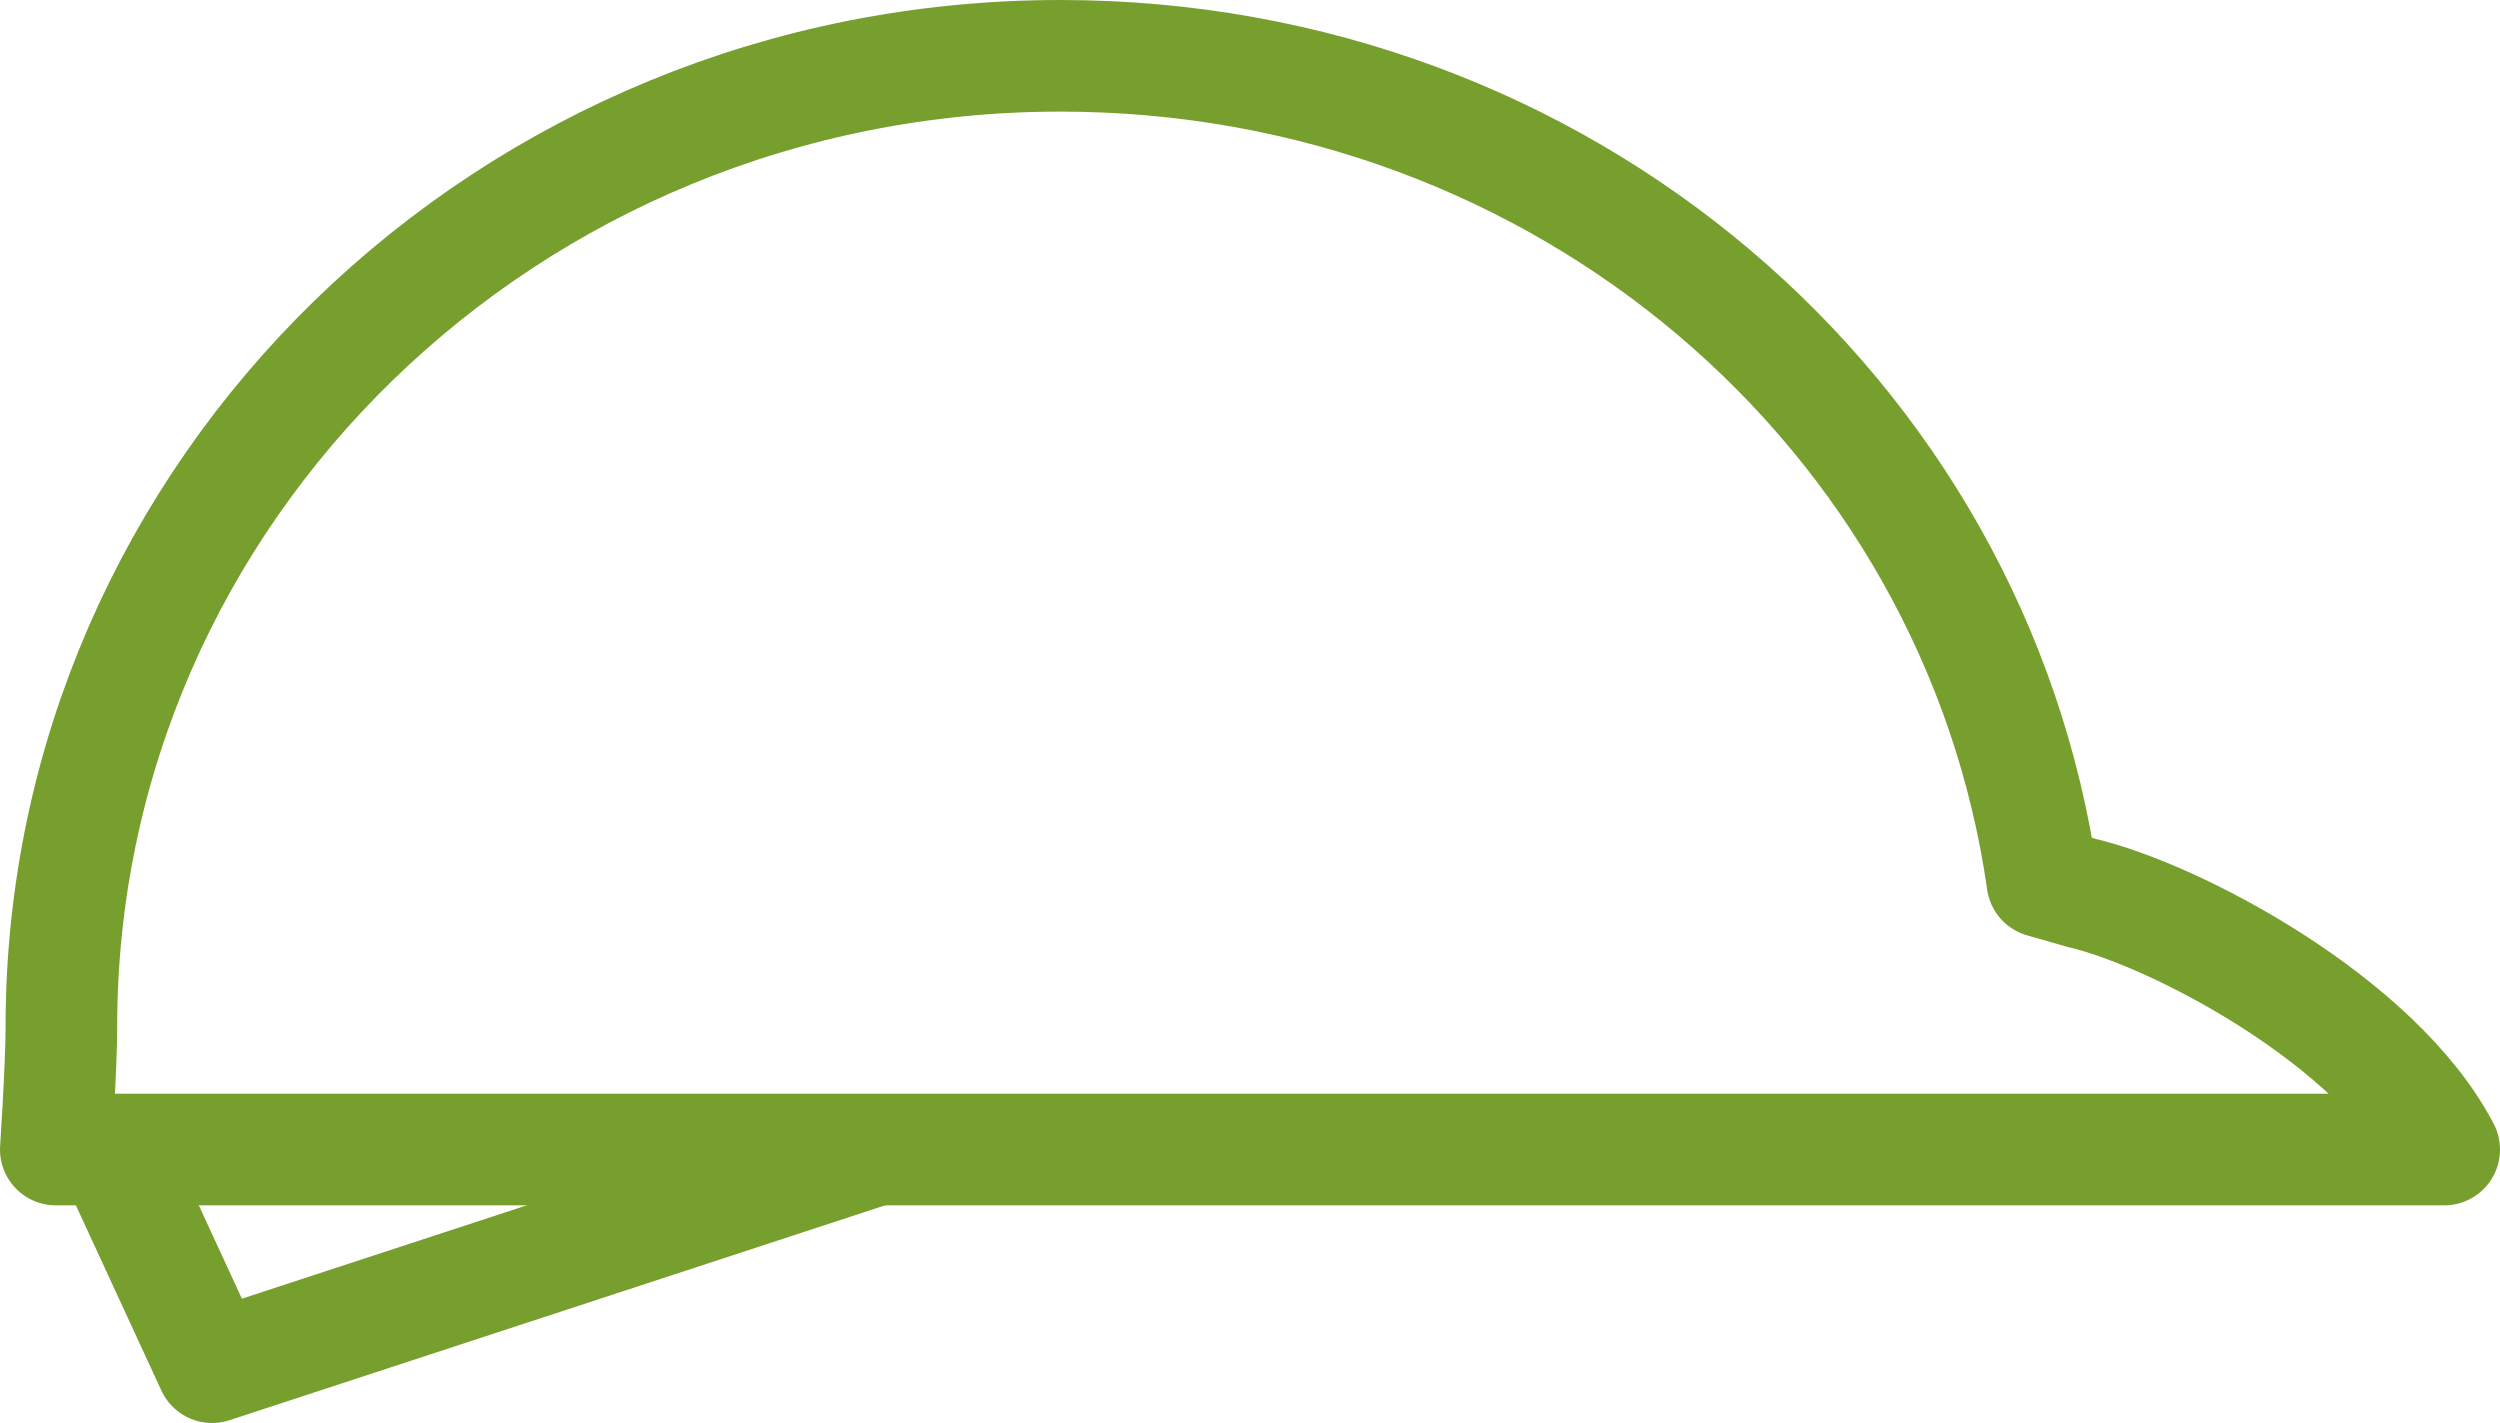
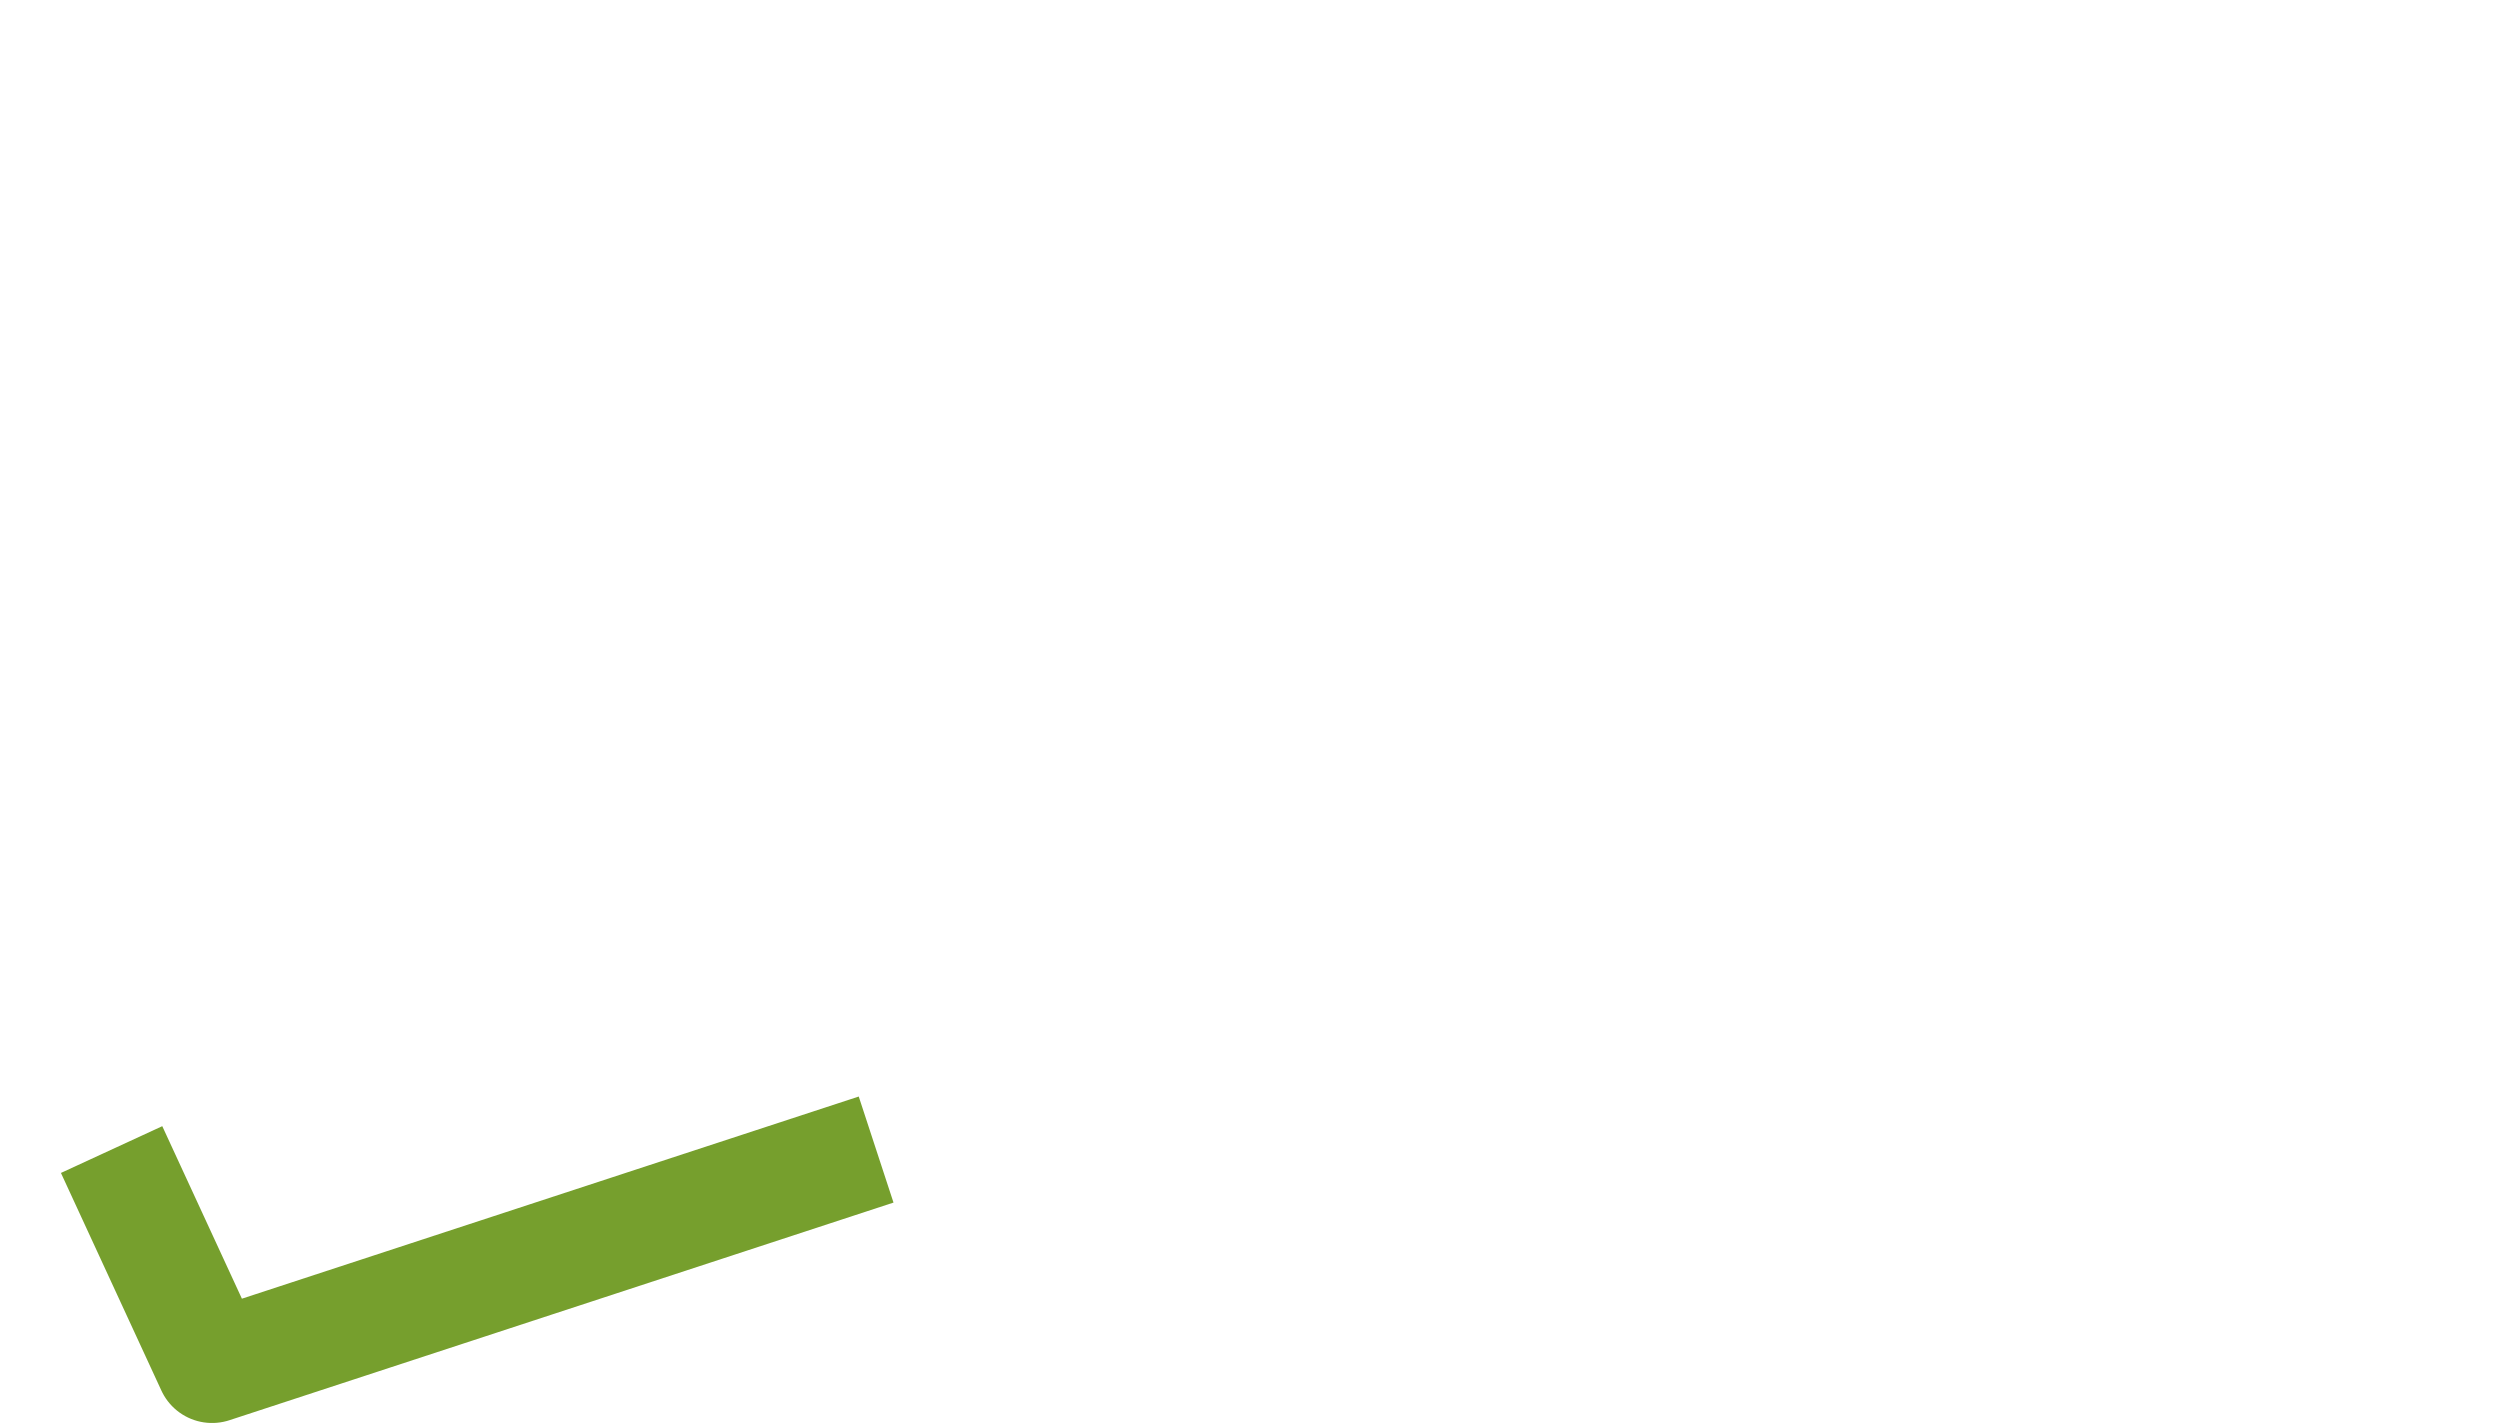
<svg xmlns="http://www.w3.org/2000/svg" version="1.1" id="Layer_1" x="0px" y="0px" viewBox="0 0 44.8 25.5" style="enable-background:new 0 0 44.8 25.5;" xml:space="preserve">
  <style type="text/css">
	.st0{fill:none;stroke:#769F2D;stroke-width:2;stroke-linejoin:round;stroke-miterlimit:3.864;}
</style>
  <g>
-     <path class="st0" d="M43.8,20.6c-1.2-2.3-4.8-4.2-6.5-4.6l-0.7-0.2C35.4,7.4,28,1,19,1C9.1,1,1.1,8.8,1.1,18.4   c0,0.7-0.1,2.2-0.1,2.2H43.8z" />
    <polyline class="st0" points="15.7,20.6 3.8,24.5 2,20.6  " />
  </g>
</svg>